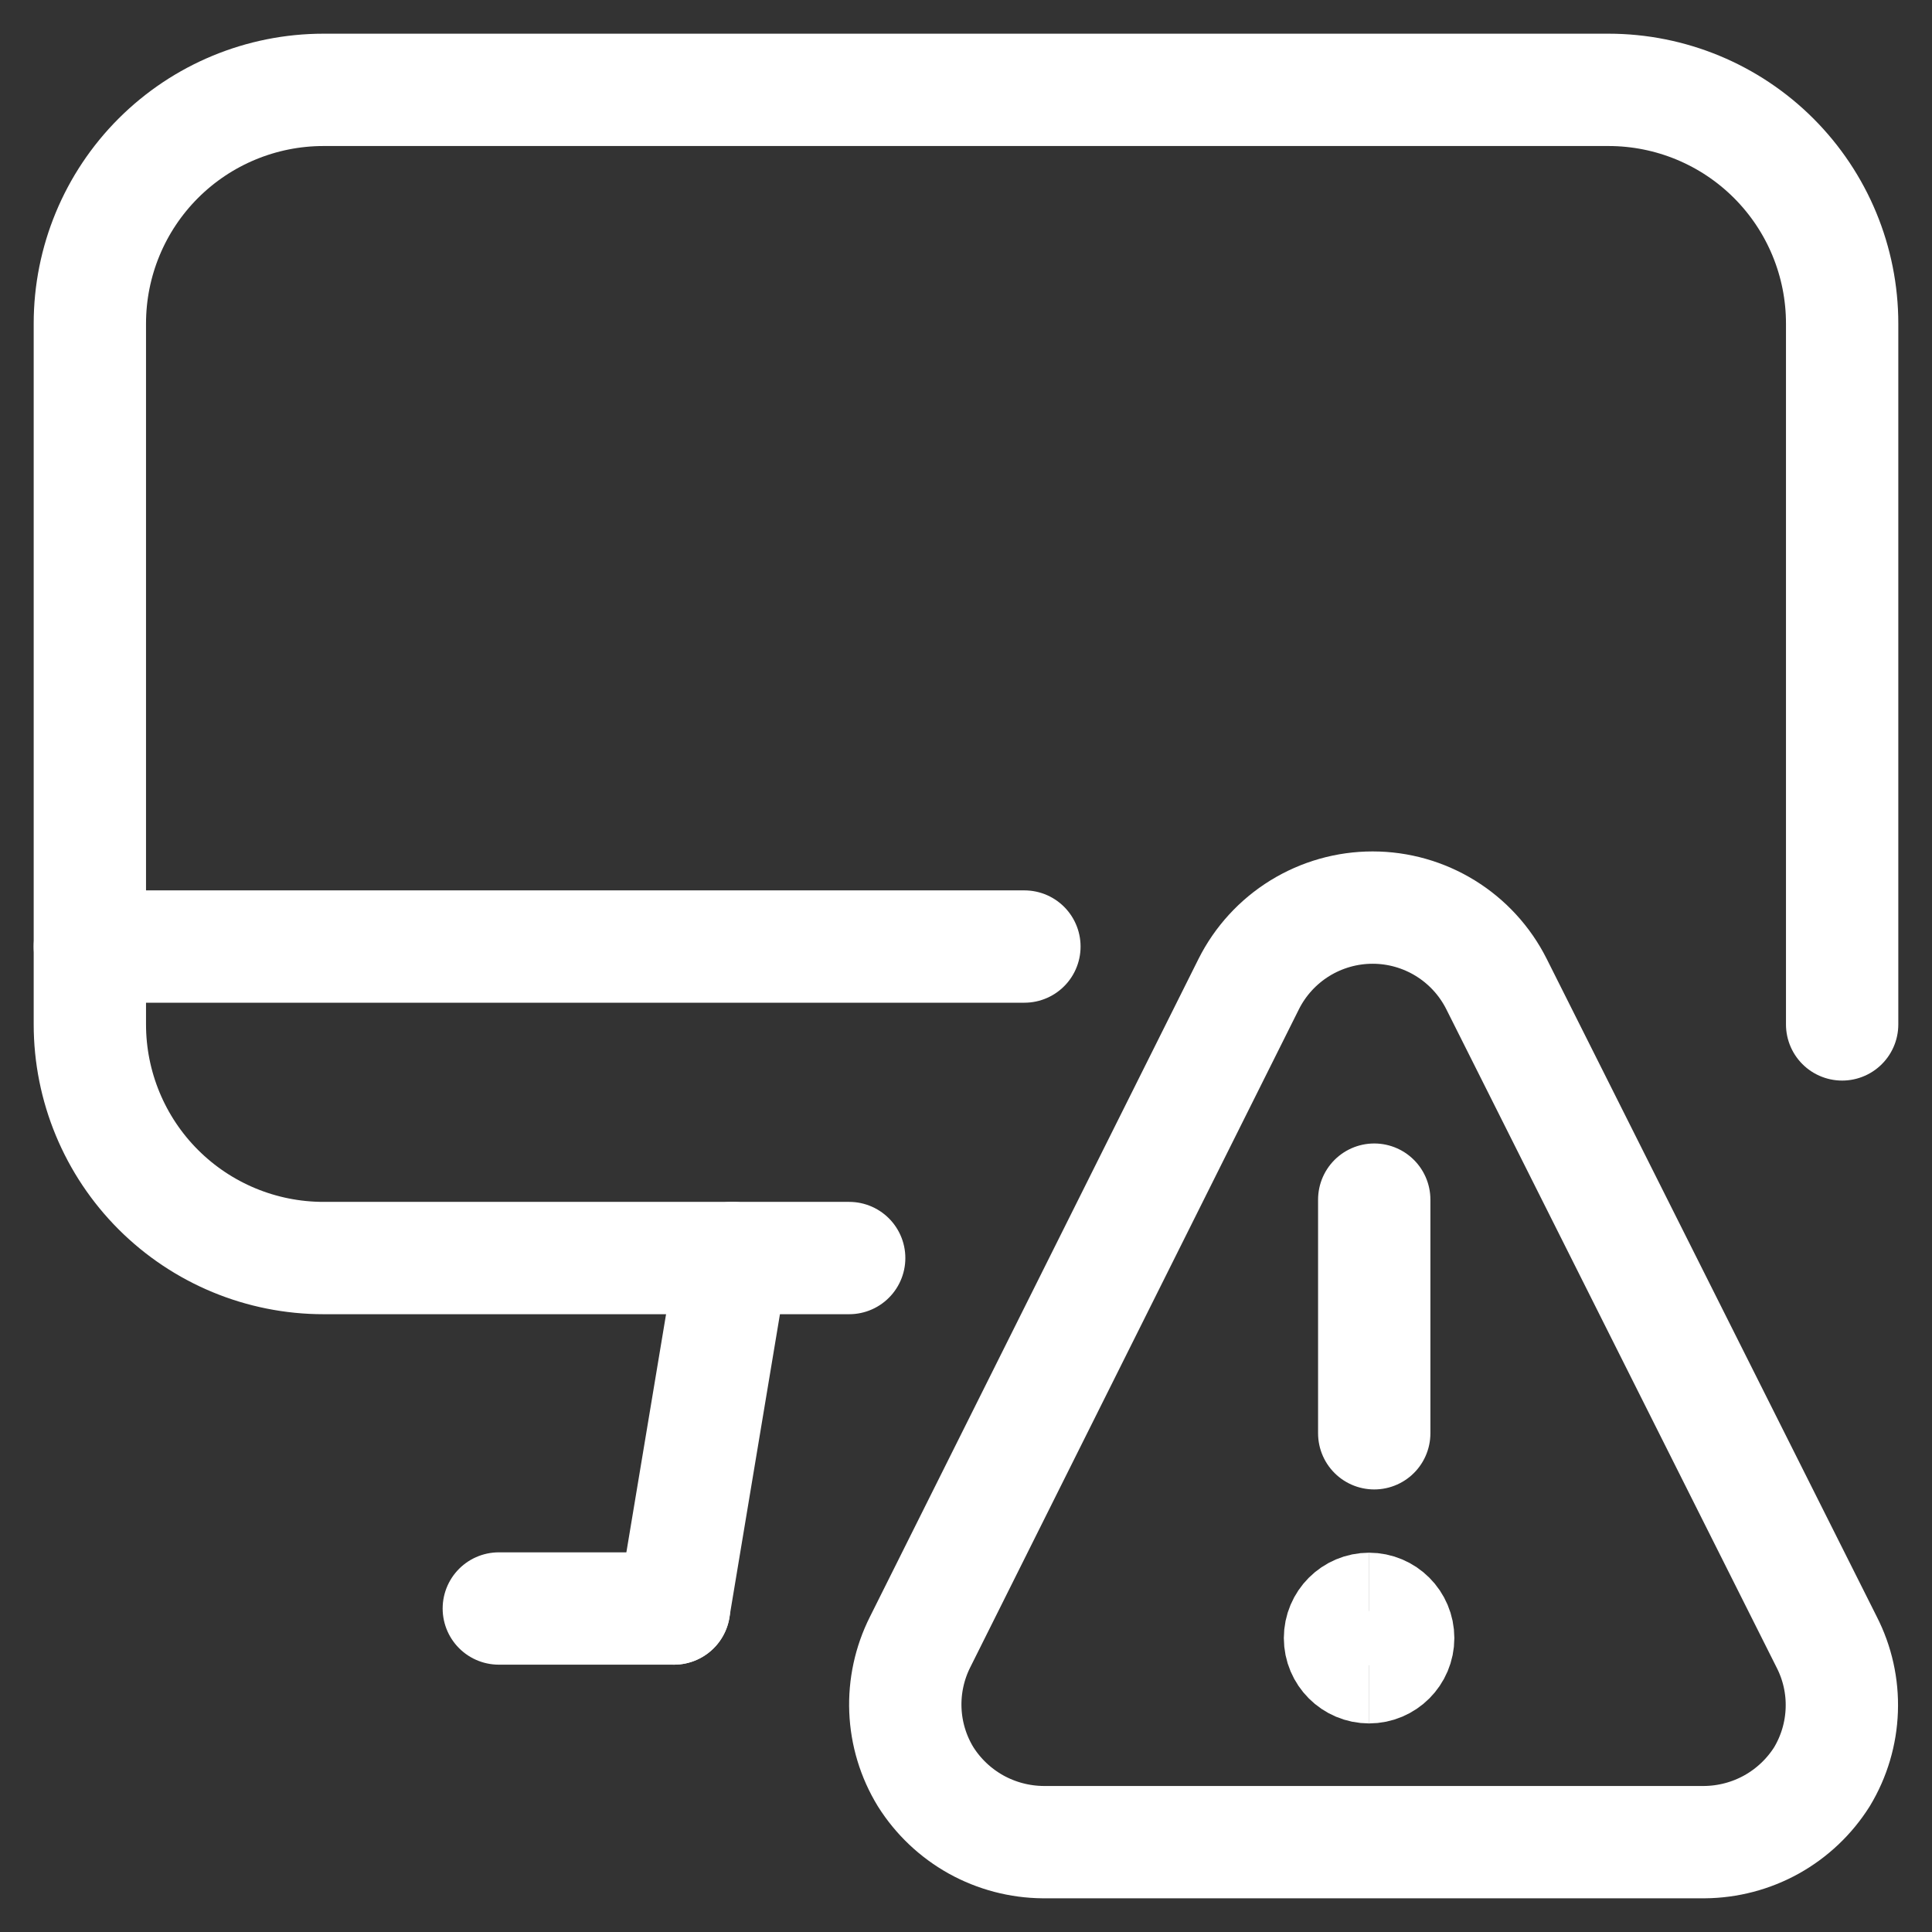
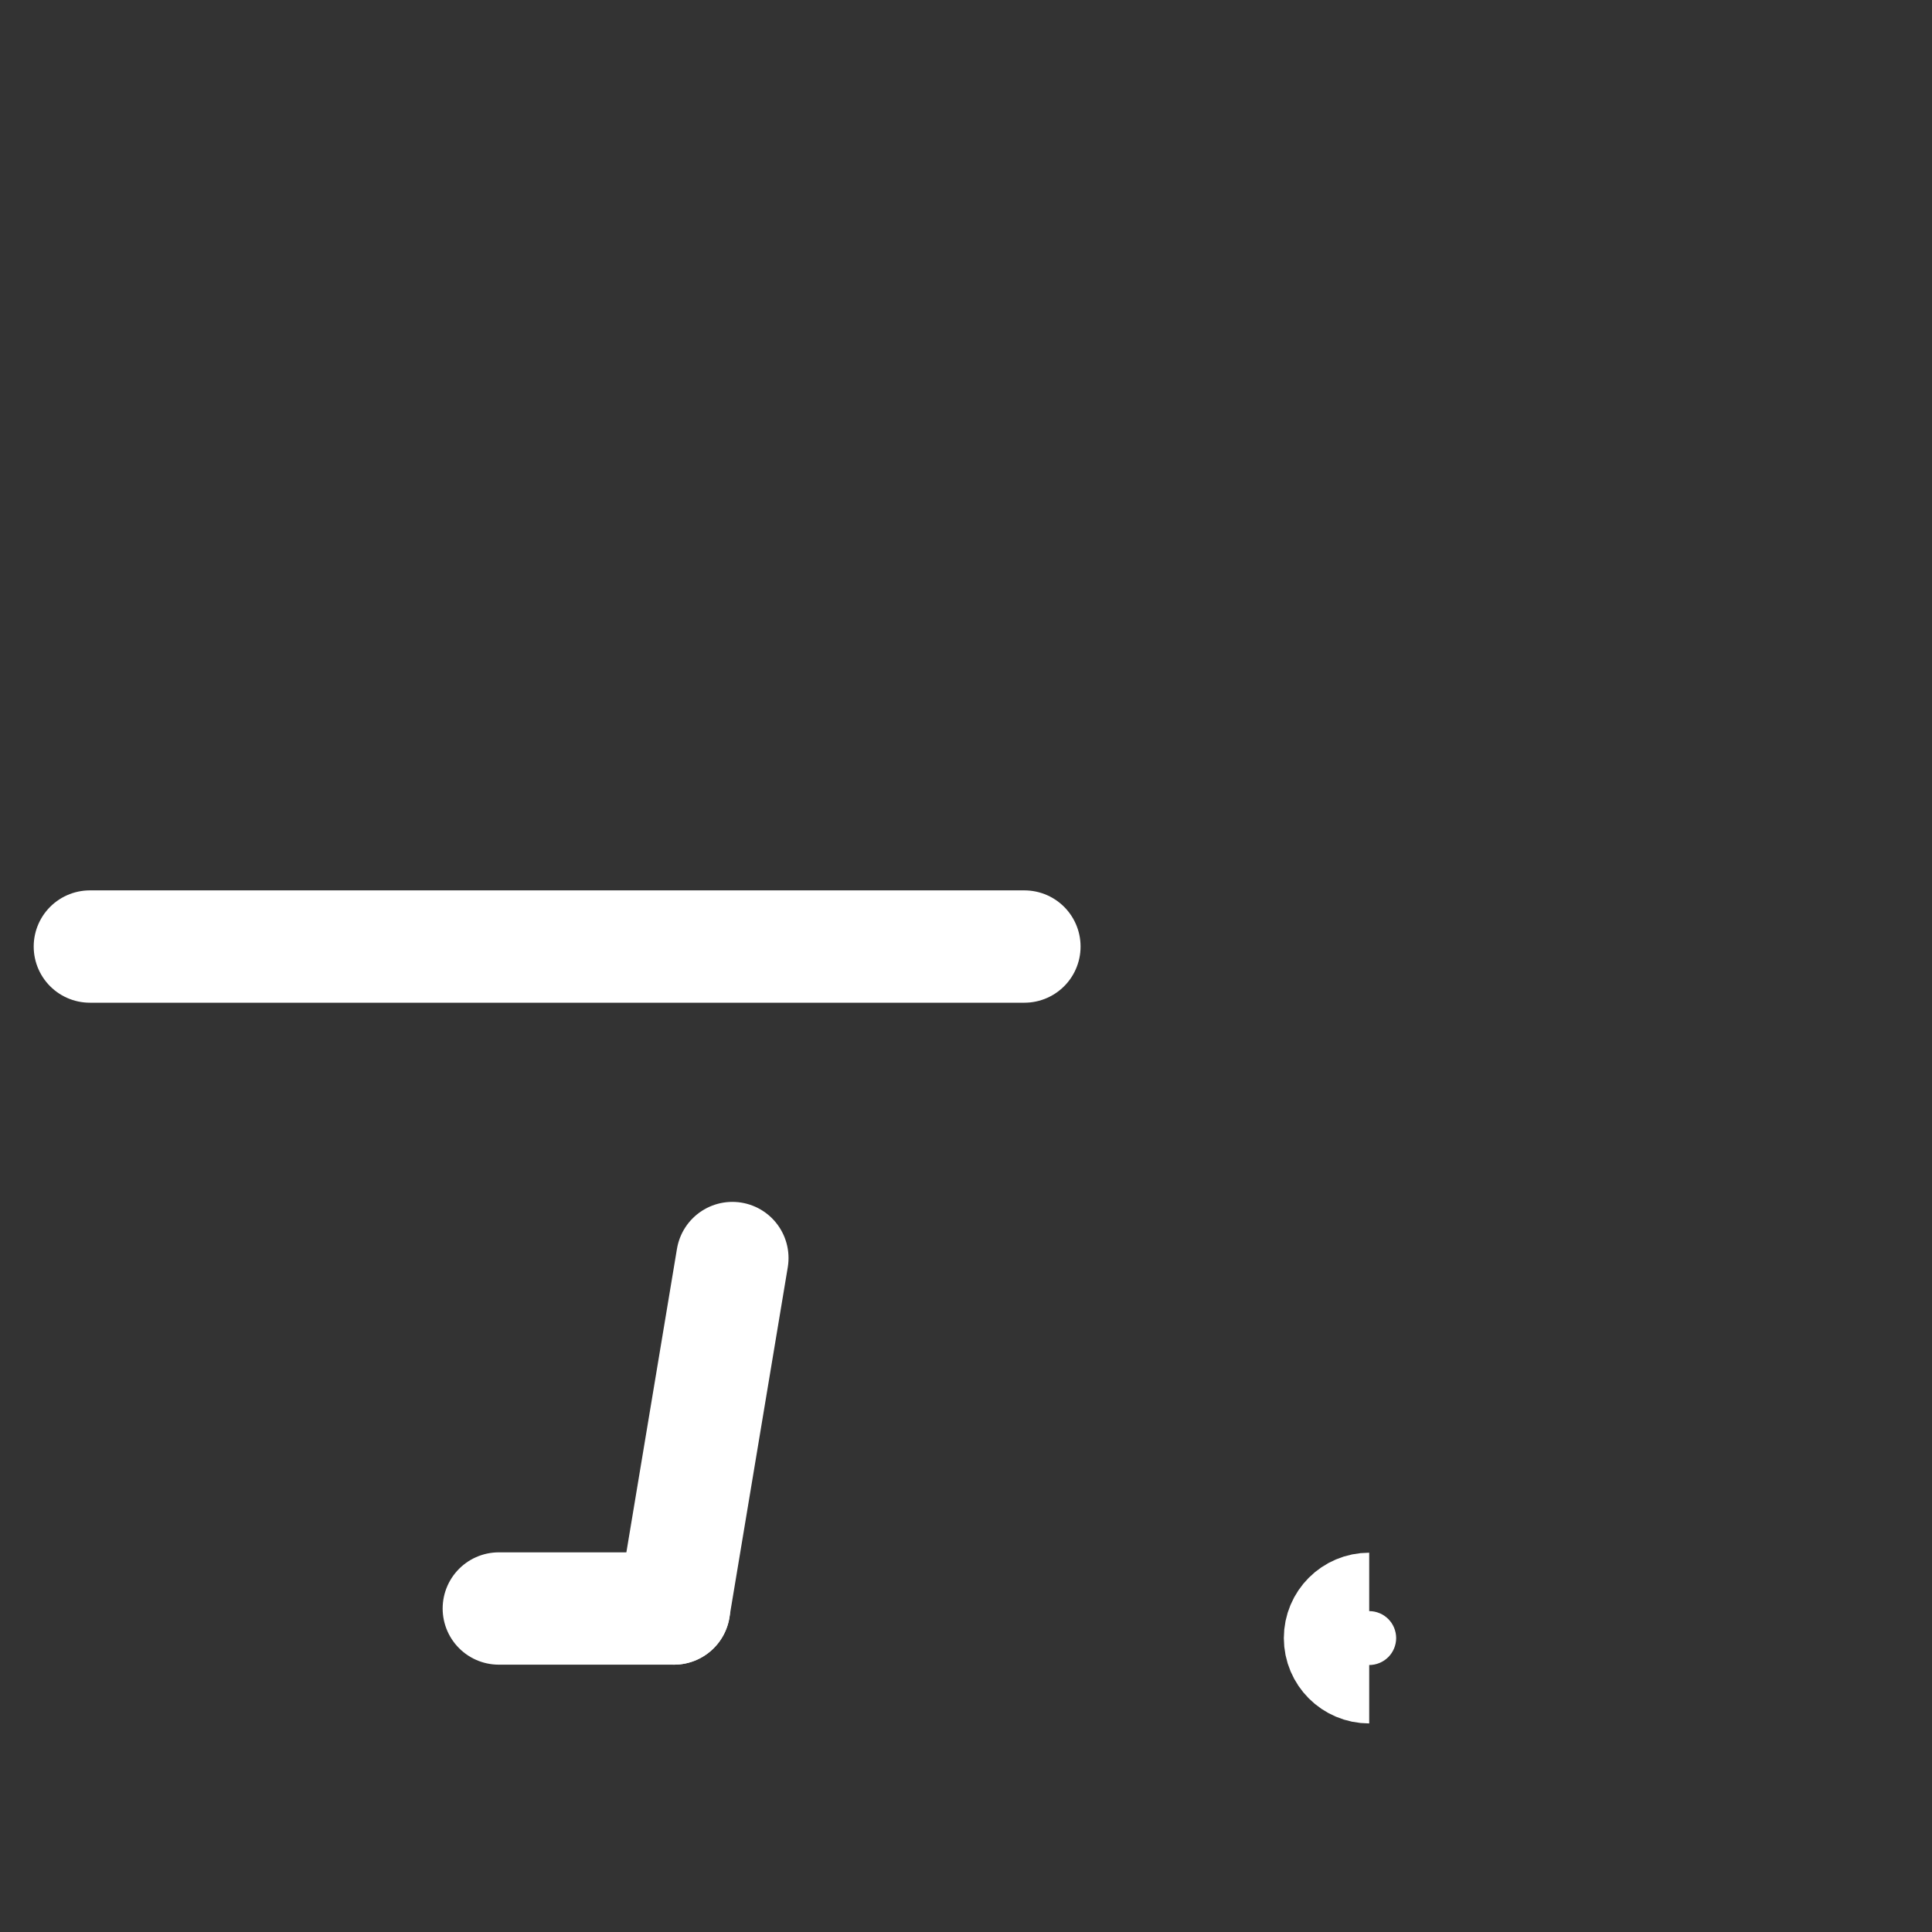
<svg xmlns="http://www.w3.org/2000/svg" width="43" height="43" viewBox="0 0 43 43" fill="none">
  <rect x="0" y="0" width="43" height="43" fill="#333333" stroke="none" />
  <path d="M15 35.8L16.3 28" stroke="white" stroke-width="2.5" stroke-linecap="round" stroke-linejoin="round" />
  <path d="M11.102 35.8H15.002" stroke="white" stroke-width="2.5" stroke-linecap="round" stroke-linejoin="round" />
  <path d="M2 21.067H22.8" stroke="white" stroke-width="2.5" stroke-linecap="round" stroke-linejoin="round" />
-   <path d="M18.9 28H7.2C5.821 28 4.498 27.452 3.523 26.477C2.548 25.502 2 24.179 2 22.8V7.2C2 5.821 2.548 4.498 3.523 3.523C4.498 2.548 5.821 2 7.2 2H35.8C37.179 2 38.502 2.548 39.477 3.523C40.452 4.498 41 5.821 41 7.2V22.8" stroke="white" stroke-width="2.5" stroke-linecap="round" stroke-linejoin="round" />
  <path d="M30.474 37.108C30.115 37.108 29.824 36.817 29.824 36.458C29.824 36.099 30.115 35.808 30.474 35.808" stroke="white" stroke-width="2.5" />
-   <path d="M30.469 37.108C30.828 37.108 31.119 36.817 31.119 36.458C31.119 36.099 30.828 35.808 30.469 35.808" stroke="white" stroke-width="2.5" />
-   <path d="M30.586 31.9V26.7" stroke="white" stroke-width="2.5" stroke-linecap="round" stroke-linejoin="round" />
-   <path d="M40.655 36.545C40.895 37.013 41.011 37.533 40.992 38.058C40.974 38.583 40.822 39.094 40.551 39.544C40.272 39.987 39.886 40.352 39.429 40.607C38.972 40.861 38.458 40.996 37.934 41H23.218C22.695 40.996 22.181 40.861 21.723 40.607C21.266 40.352 20.88 39.987 20.601 39.544C20.327 39.096 20.172 38.585 20.151 38.06C20.13 37.536 20.243 37.014 20.479 36.545L27.794 21.899C28.051 21.388 28.445 20.959 28.931 20.659C29.418 20.359 29.979 20.2 30.55 20.2C31.122 20.2 31.682 20.359 32.169 20.659C32.655 20.959 33.049 21.388 33.306 21.899L40.655 36.545Z" stroke="white" stroke-width="2.5" stroke-linecap="round" stroke-linejoin="round" />
</svg>